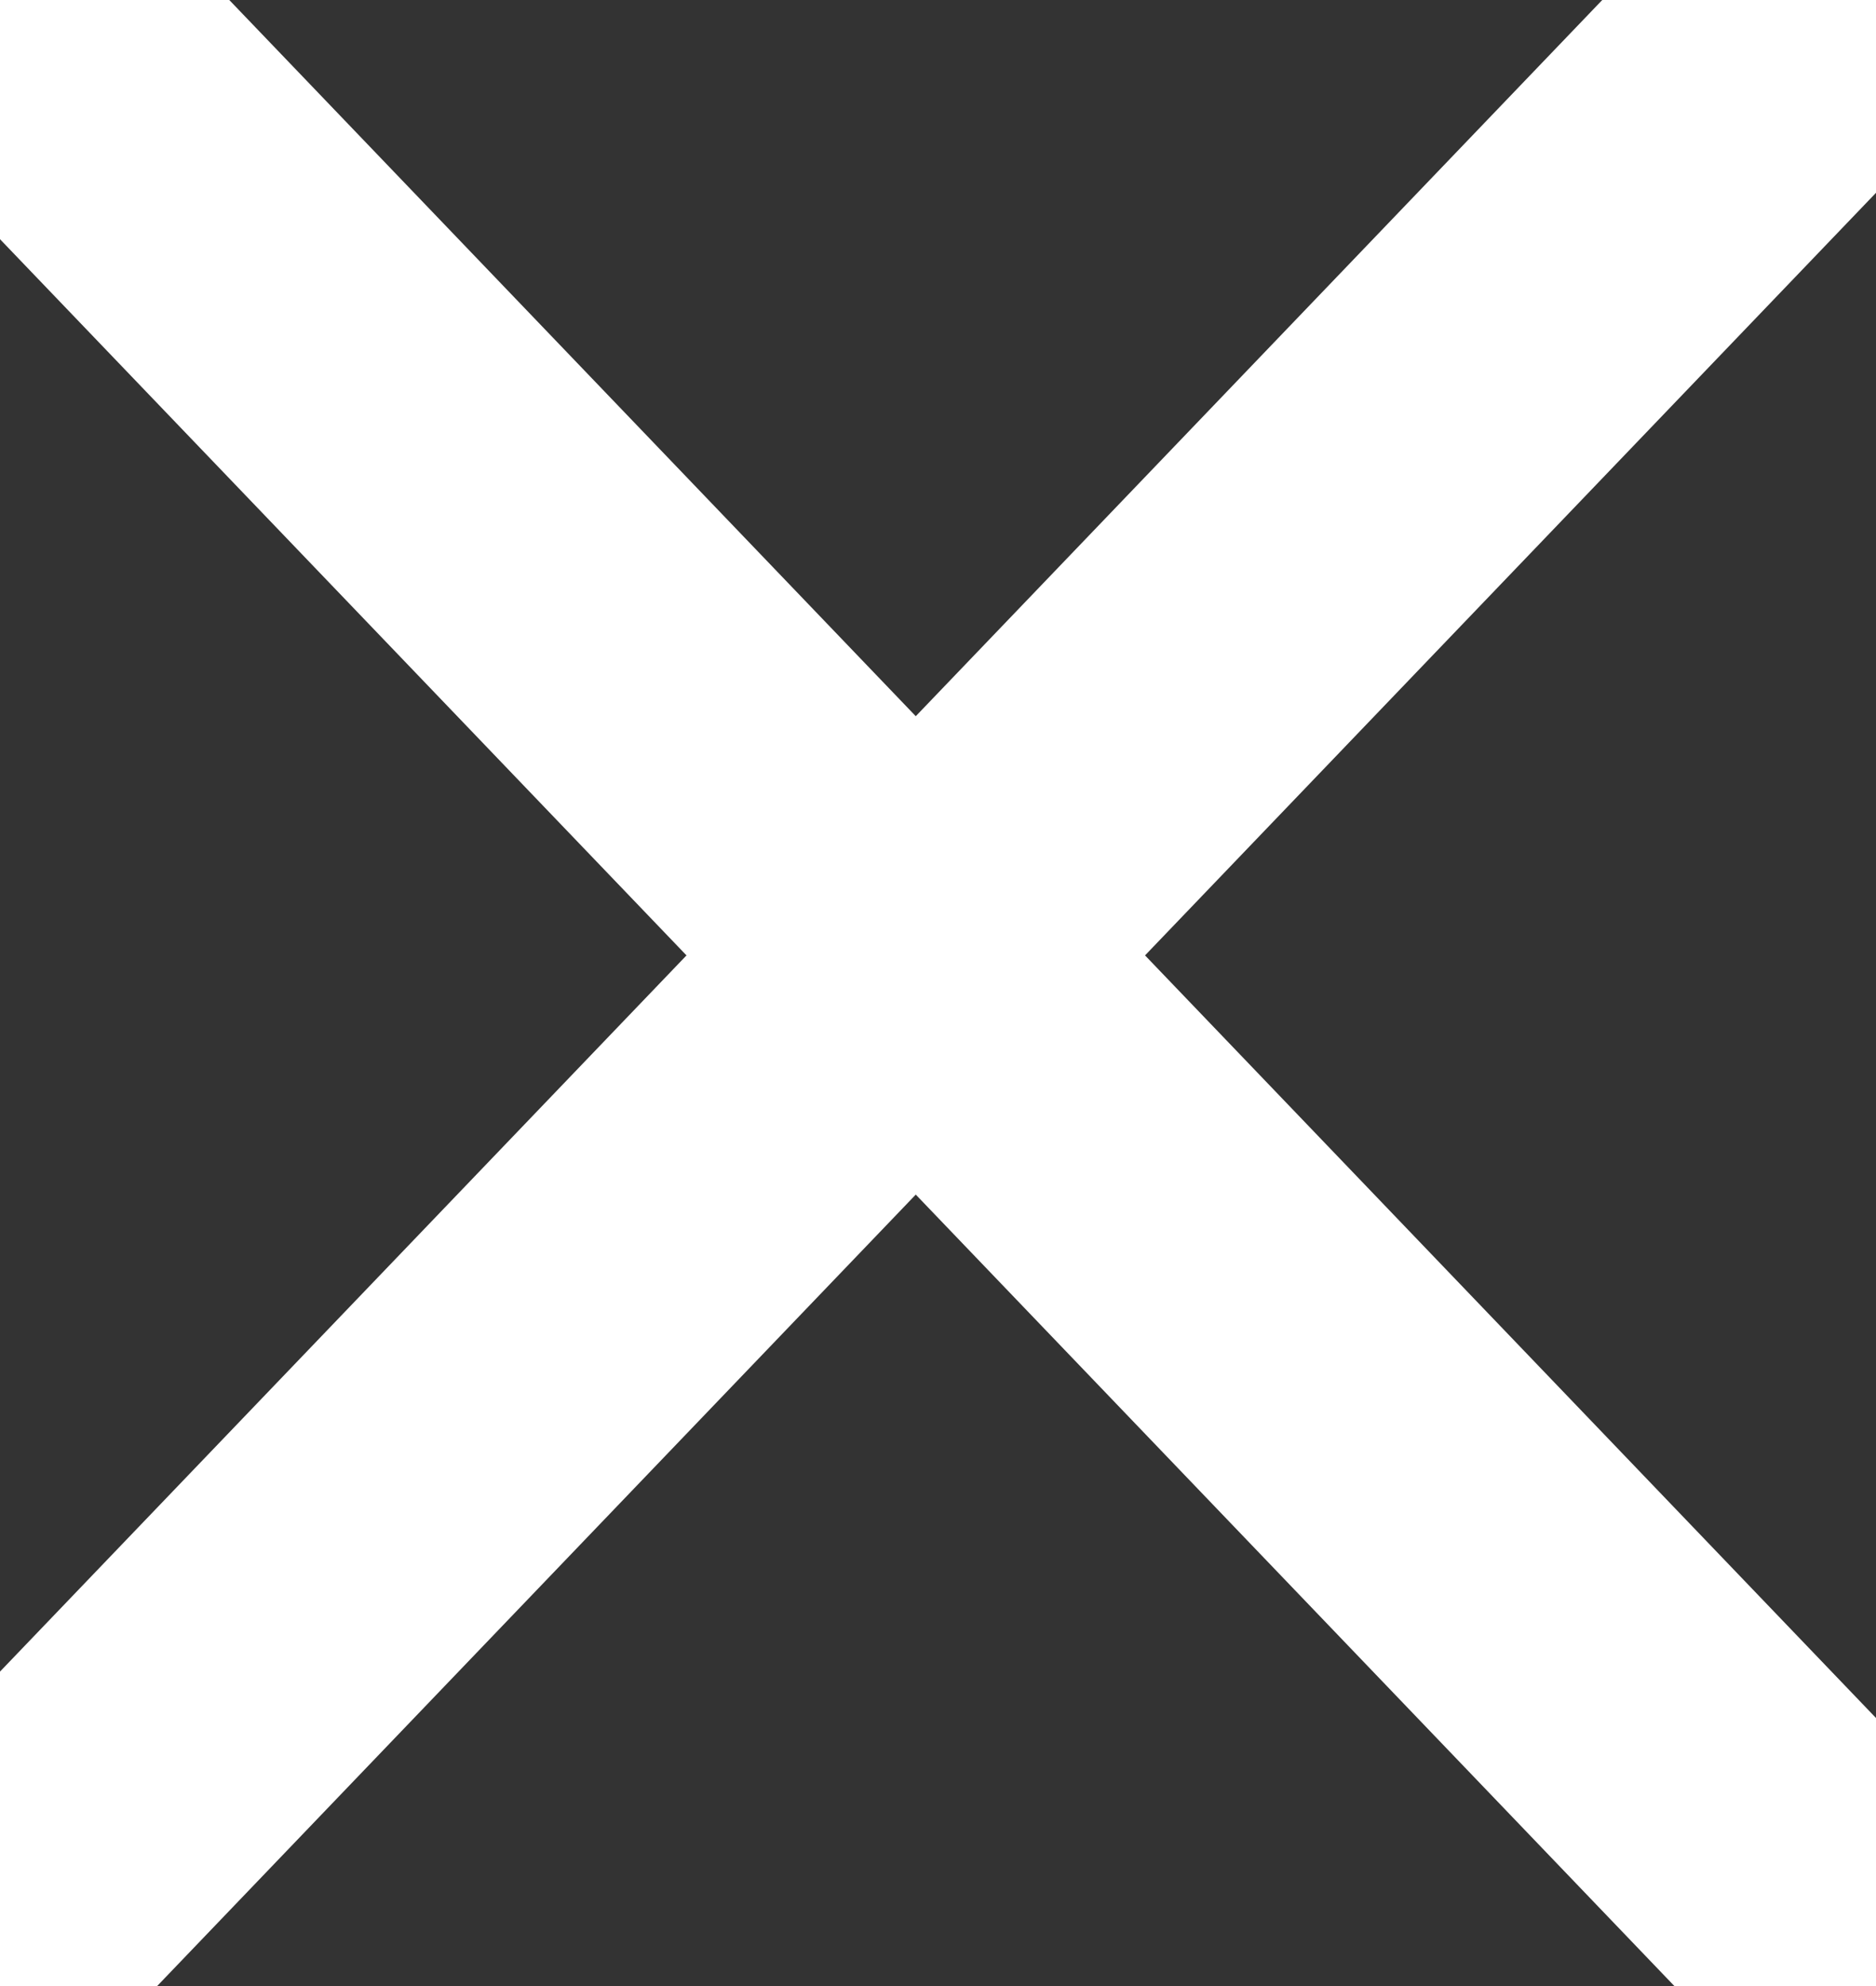
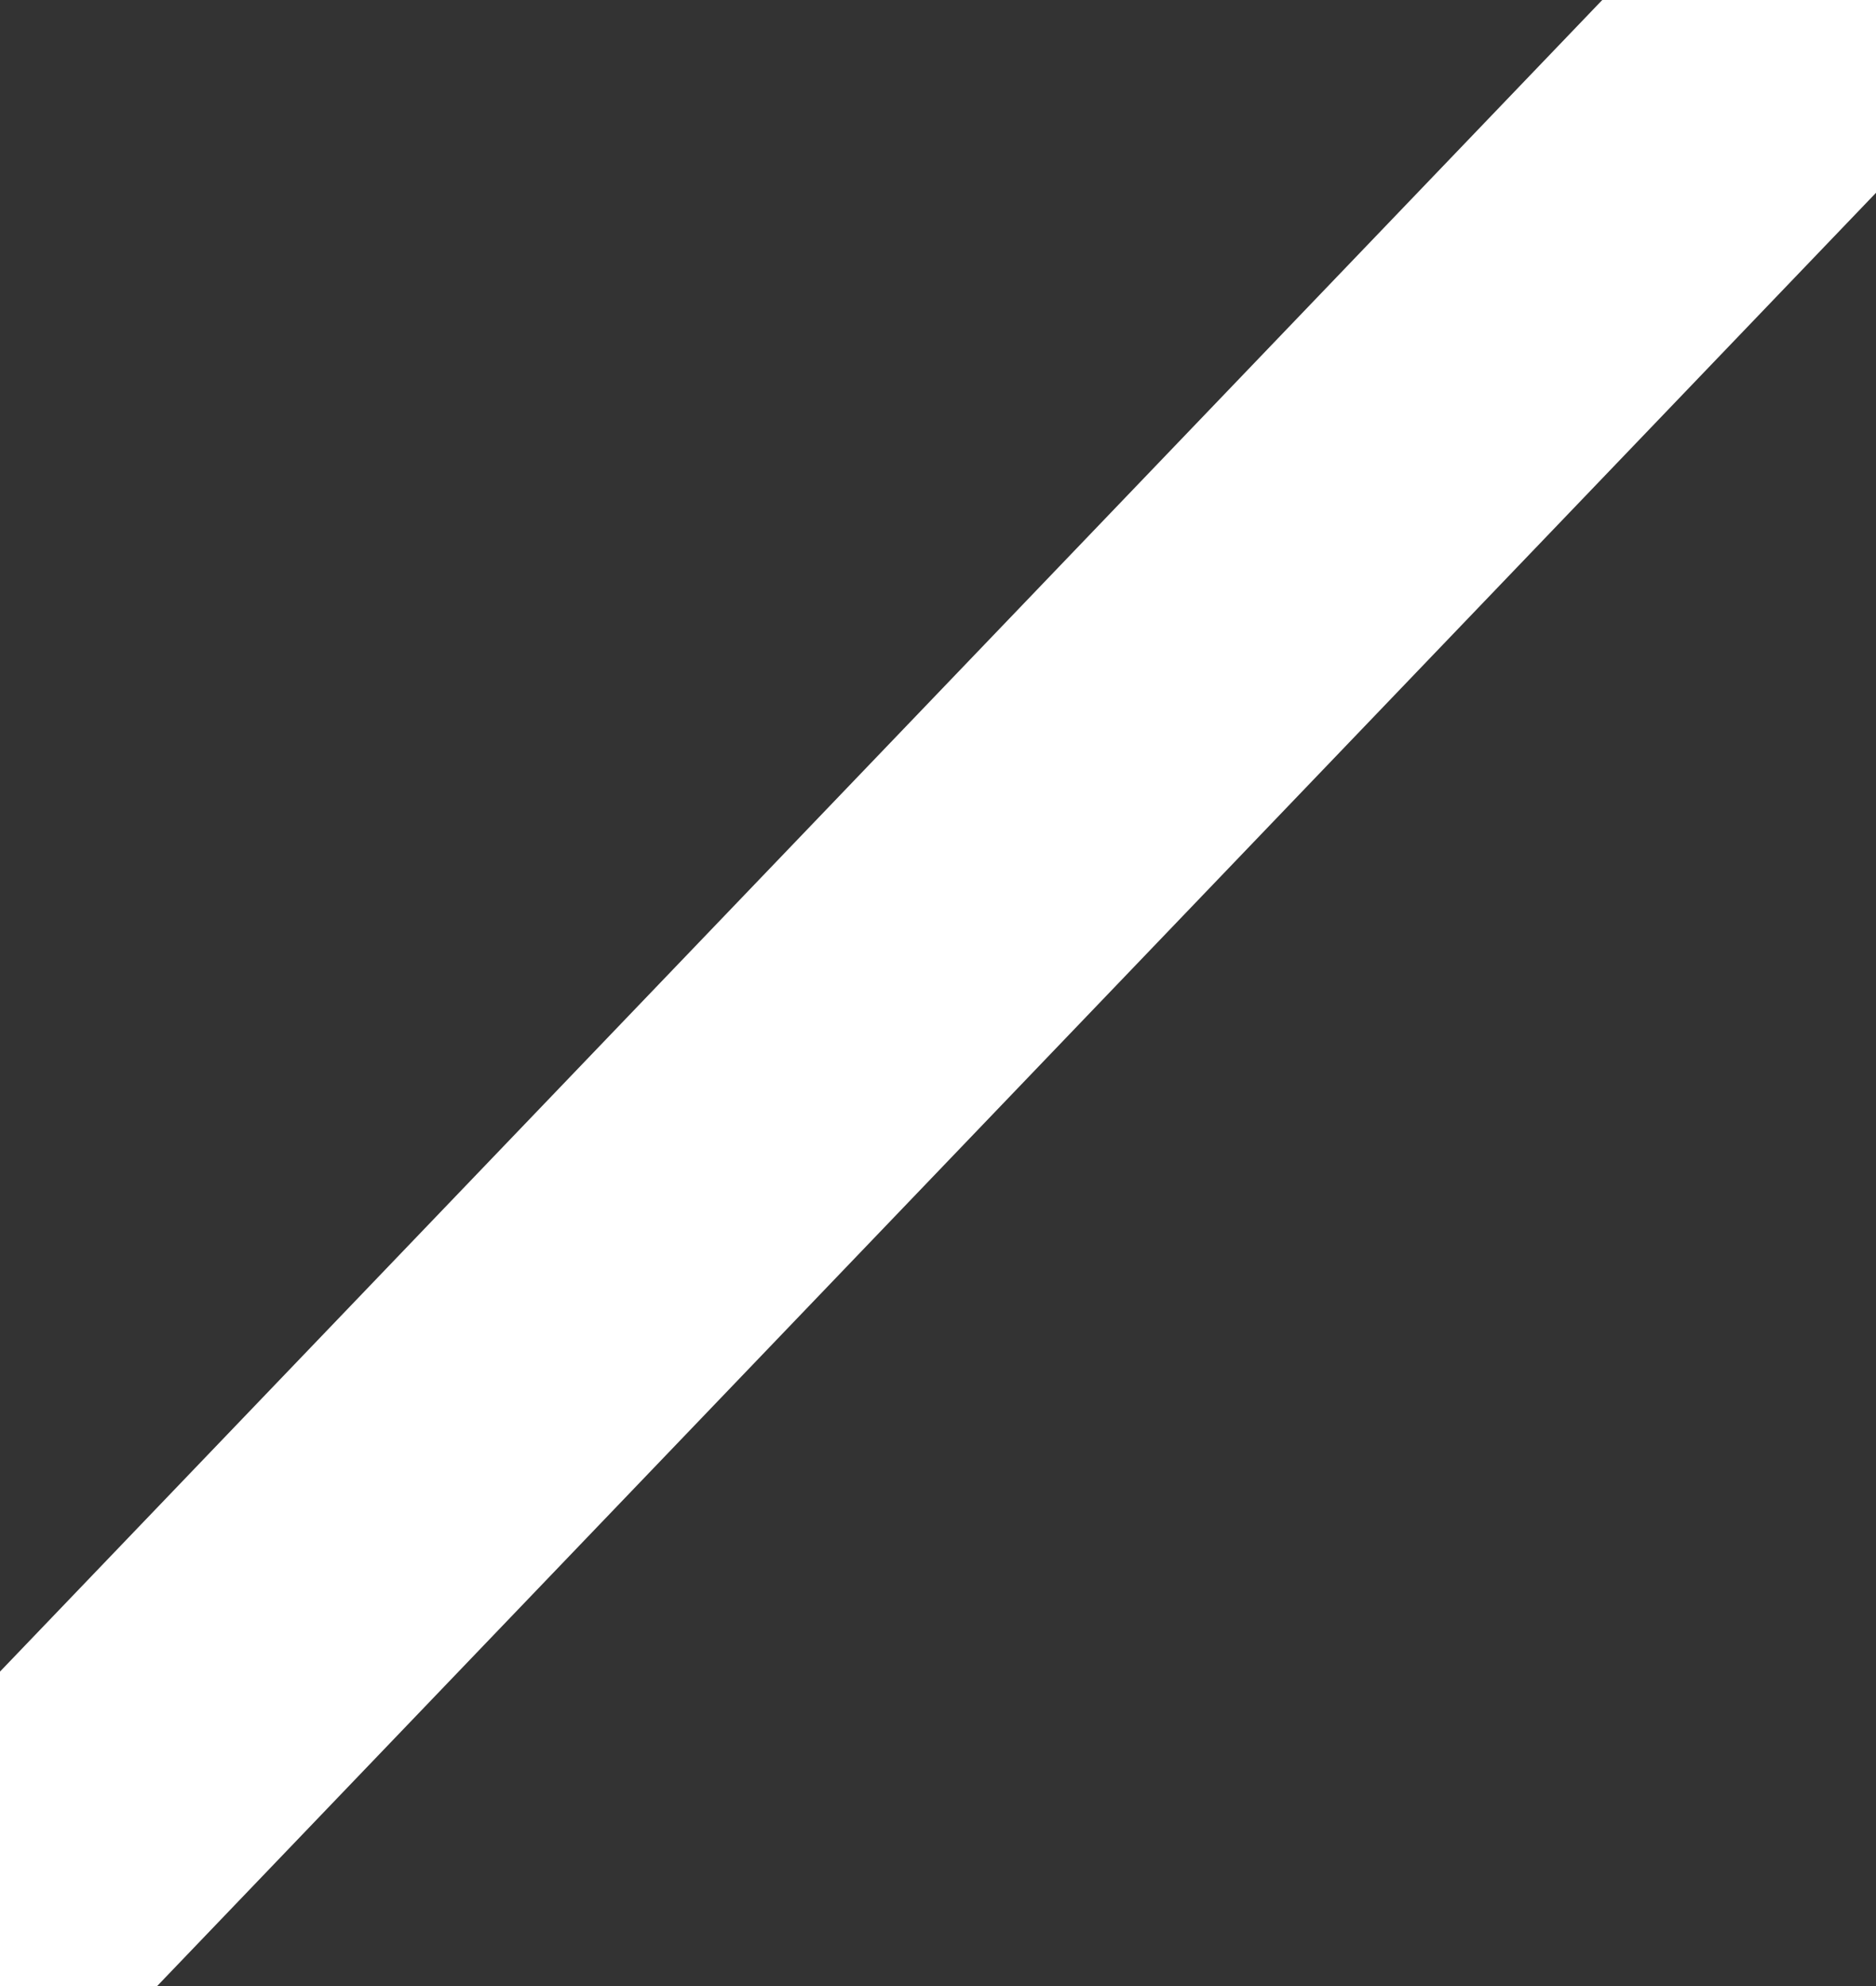
<svg xmlns="http://www.w3.org/2000/svg" width="17px" height="18px" viewBox="0 0 17 18" version="1.1">
  <rect x="0" y="0" width="17" height="18" fill="#333333" stroke="none" />
  <desc>Created with Lunacy</desc>
  <g id="Close">
    <g id="Group-2">
-       <path d="M0 0L16.597 17.318" id="Path-3" fill="none" stroke="#fff" stroke-width="3" stroke-linecap="round" />
      <path d="M0 0L16.597 17.318" transform="matrix(-1 0 0 1 16.597 0)" id="Path-3-Copy" fill="none" stroke="#fff" stroke-width="3" stroke-linecap="round" />
    </g>
  </g>
</svg>